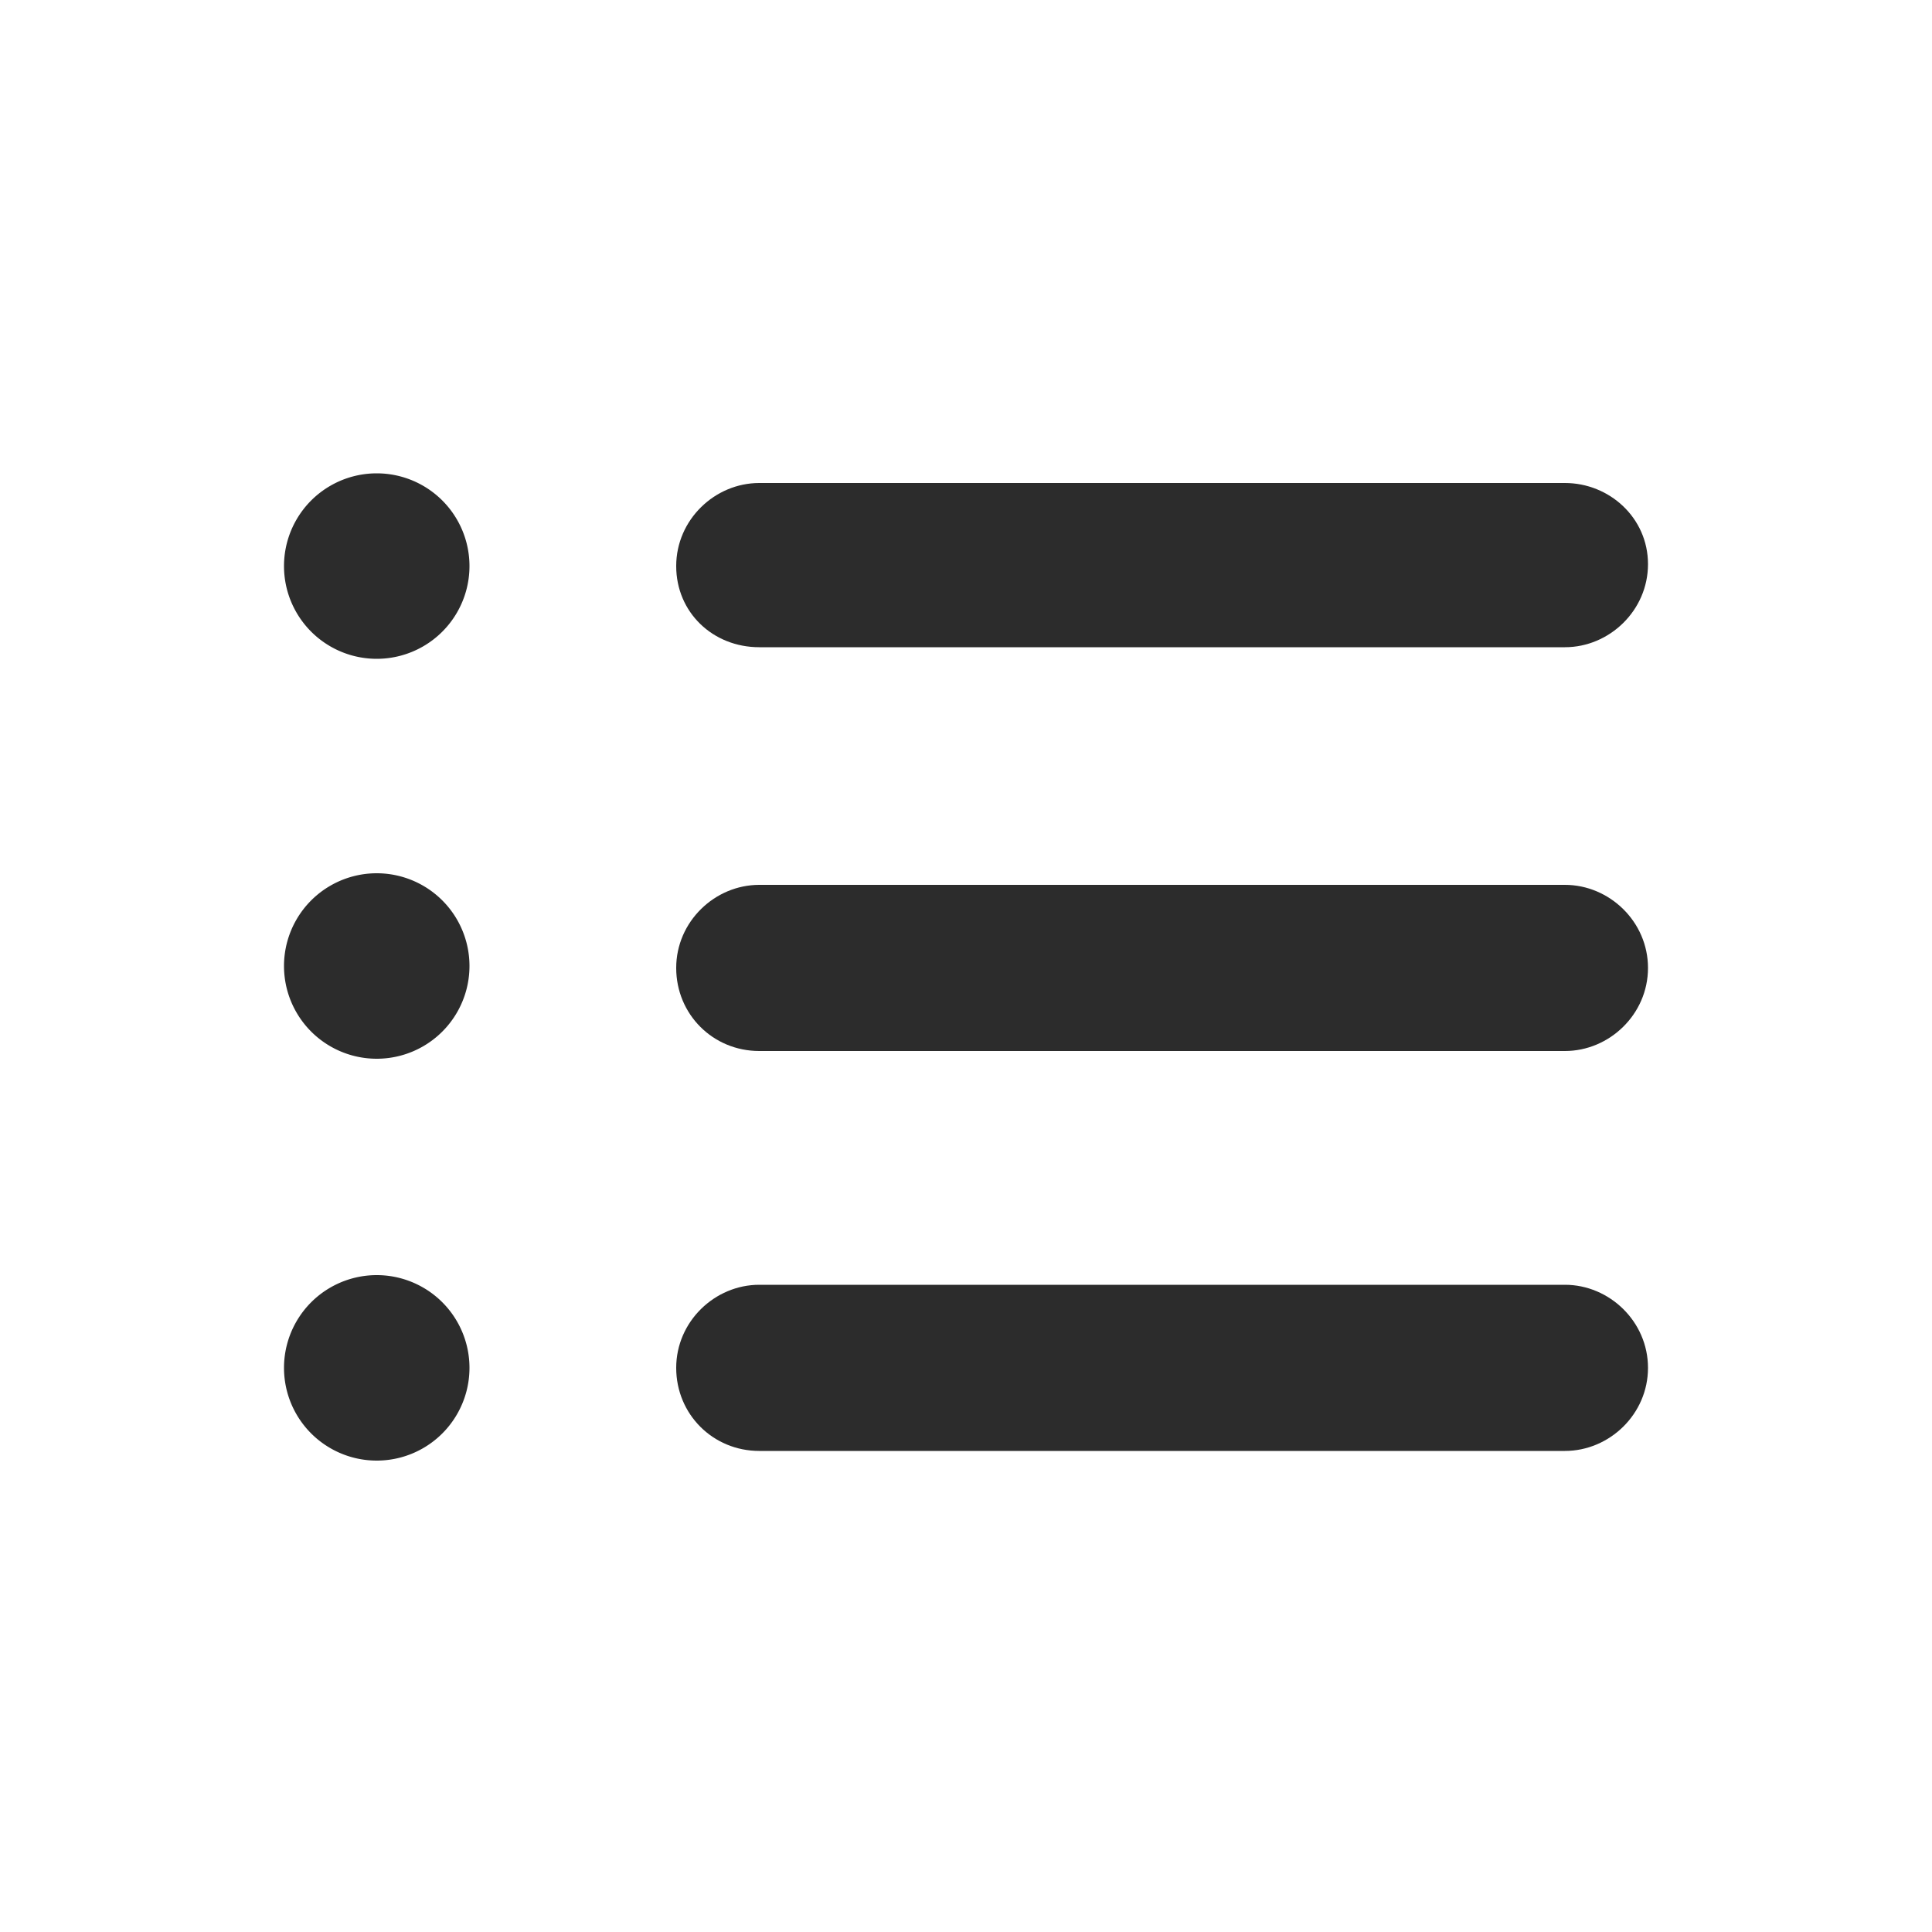
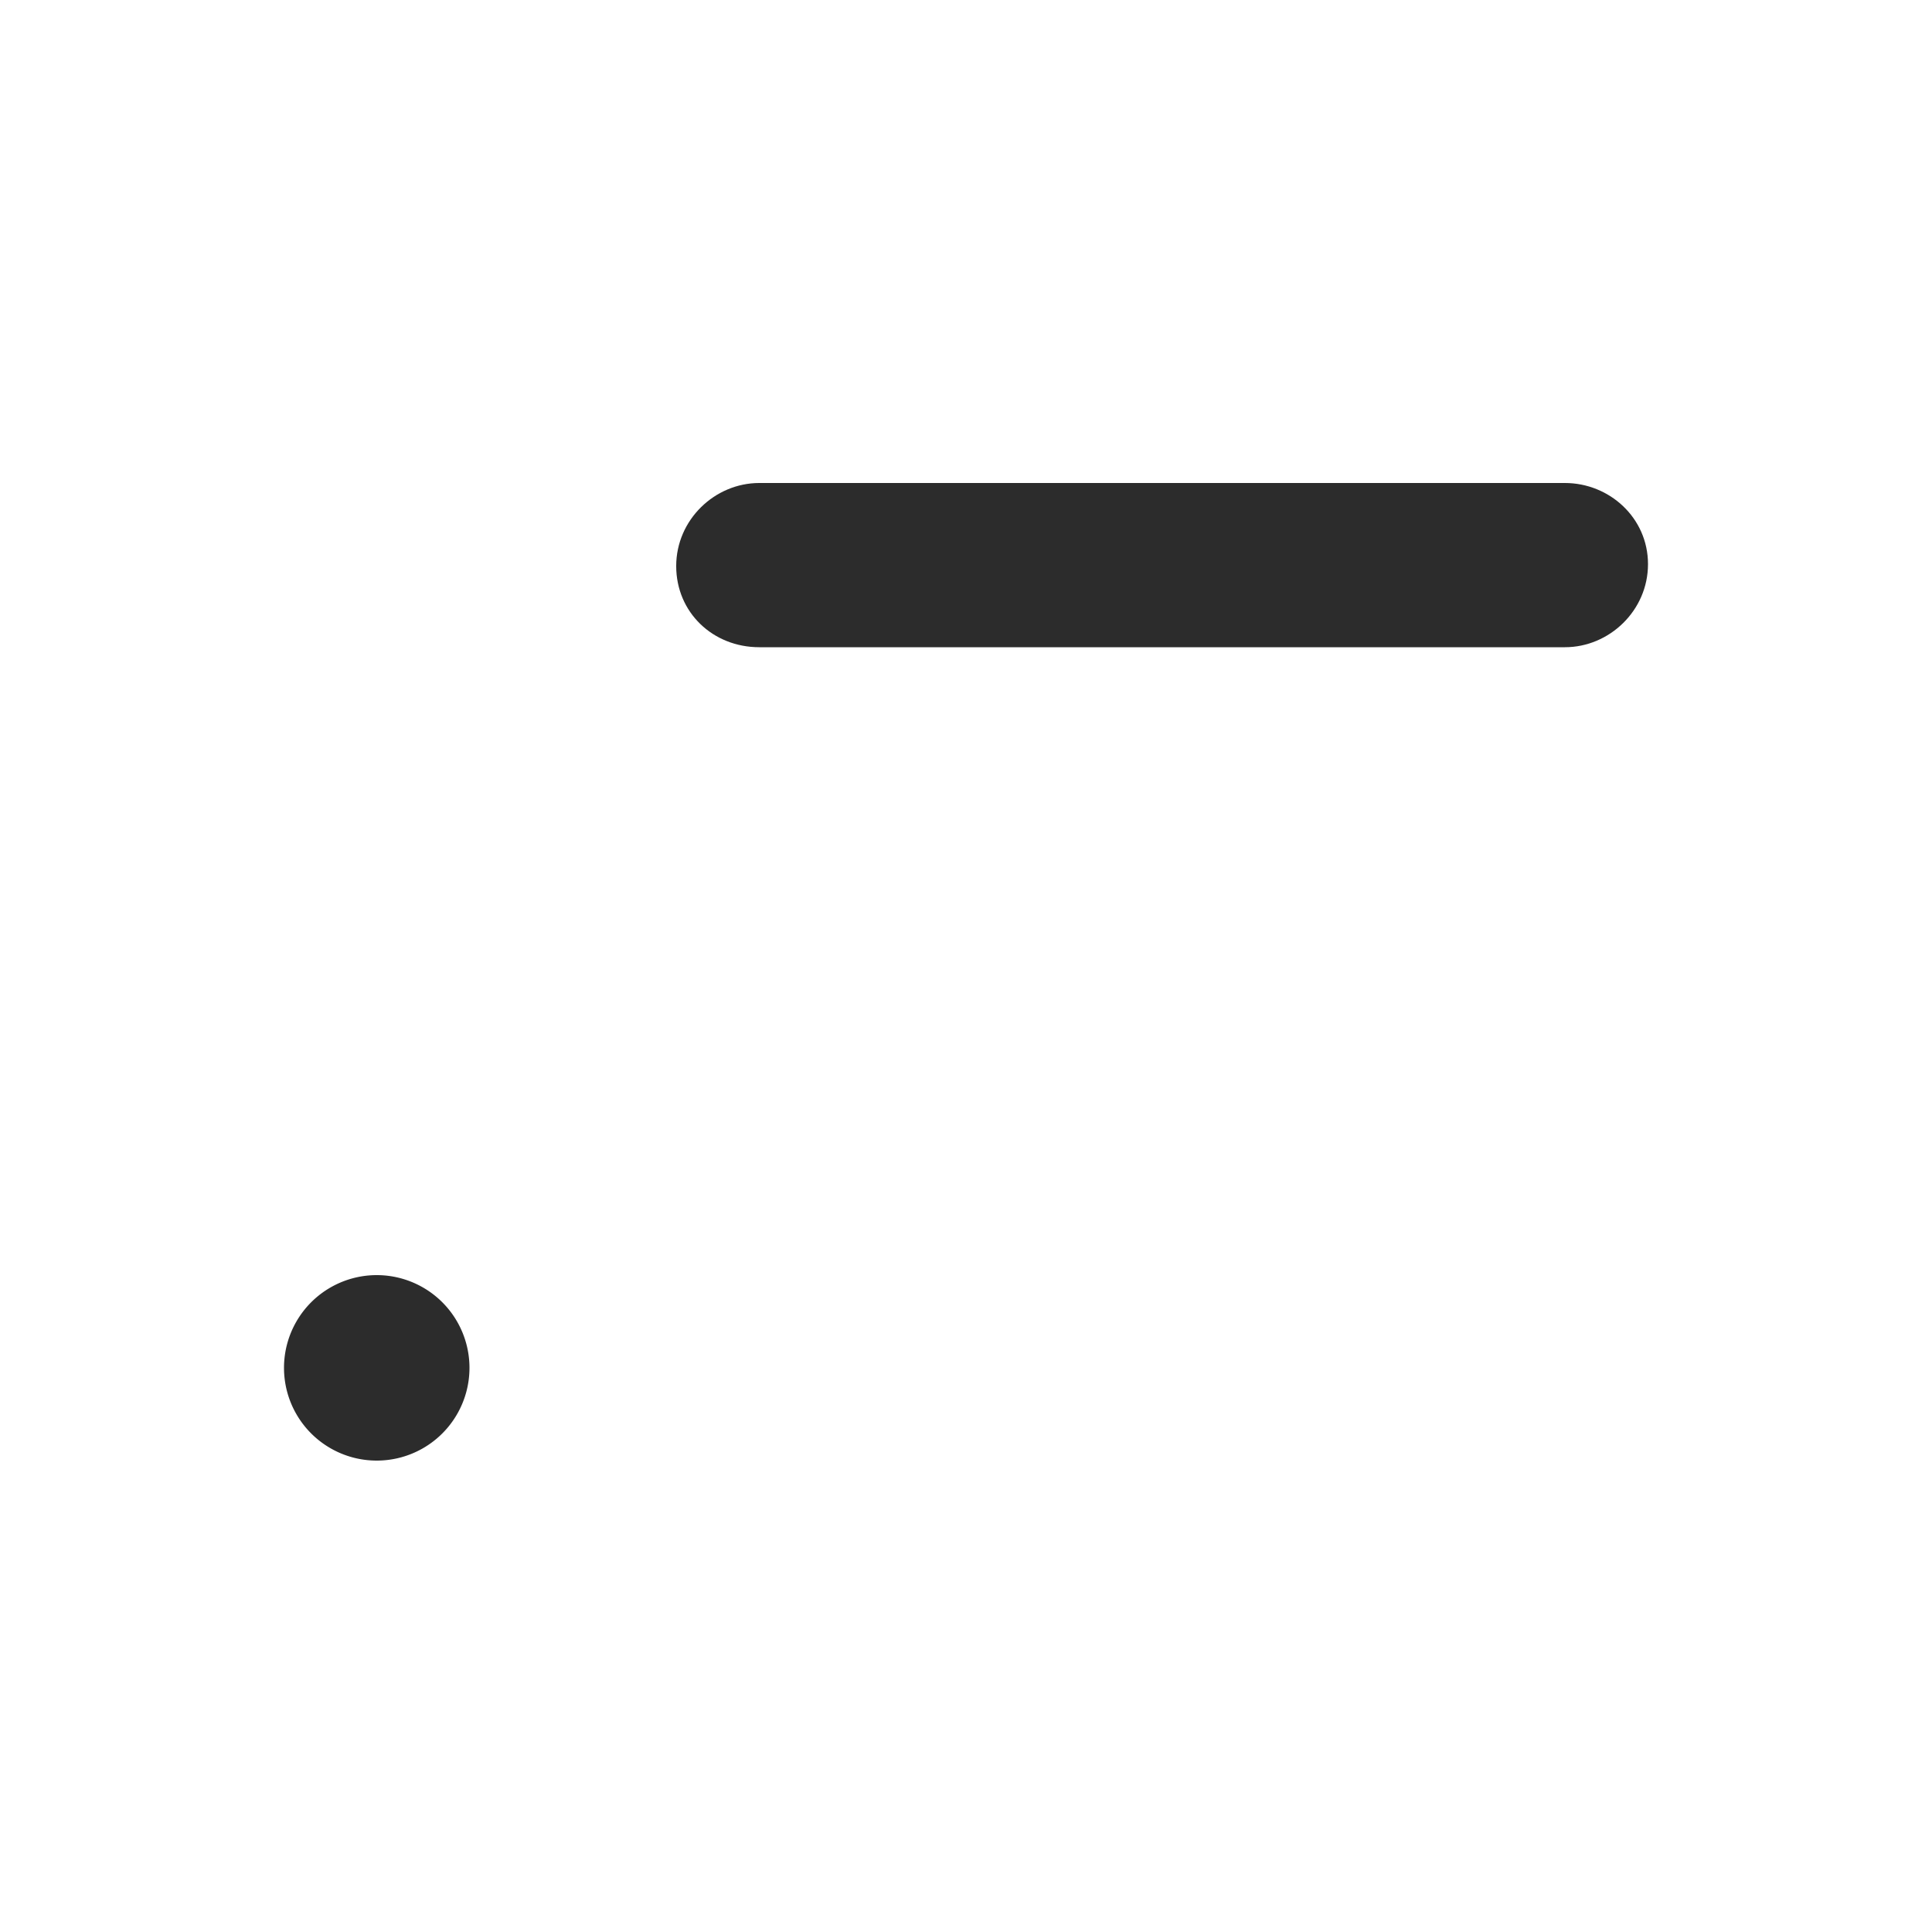
<svg xmlns="http://www.w3.org/2000/svg" t="1556565993355" class="icon" style="" viewBox="0 0 1024 1024" version="1.1" p-id="1829" width="200" height="200">
  <defs>
    <style type="text/css" />
  </defs>
-   <path d="M199.68 300.032m-49.152 0a4.8 4.8 0 1 0 98.304 0 4.8 4.8 0 1 0-98.304 0Z" p-id="1830" fill="#2c2c2c" />
  <path d="M402.432 343.04 829.44 343.04c23.552 0 44.032-19.456 44.032-44.032S852.992 256 829.44 256L402.432 256c-23.552 0-44.032 19.456-44.032 44.032S377.856 343.04 402.432 343.04z" p-id="1831" fill="#2c2c2c" />
-   <path d="M199.68 512m-49.152 0a4.8 4.8 0 1 0 98.304 0 4.8 4.8 0 1 0-98.304 0Z" p-id="1832" fill="#2c2c2c" />
-   <path d="M829.44 468.992 402.432 468.992c-23.552 0-44.032 19.456-44.032 44.032s19.456 44.032 44.032 44.032L829.44 557.056c23.552 0 44.032-19.456 44.032-44.032S852.992 468.992 829.44 468.992z" p-id="1833" fill="#2c2c2c" />
  <path d="M199.68 724.992m-49.152 0a4.8 4.8 0 1 0 98.304 0 4.8 4.8 0 1 0-98.304 0Z" p-id="1834" fill="#2c2c2c" />
-   <path d="M829.44 680.96 402.432 680.96c-23.552 0-44.032 19.456-44.032 44.032s19.456 44.032 44.032 44.032L829.44 769.024c23.552 0 44.032-19.456 44.032-44.032S852.992 680.96 829.44 680.96z" p-id="1835" fill="#2c2c2c" />
</svg>